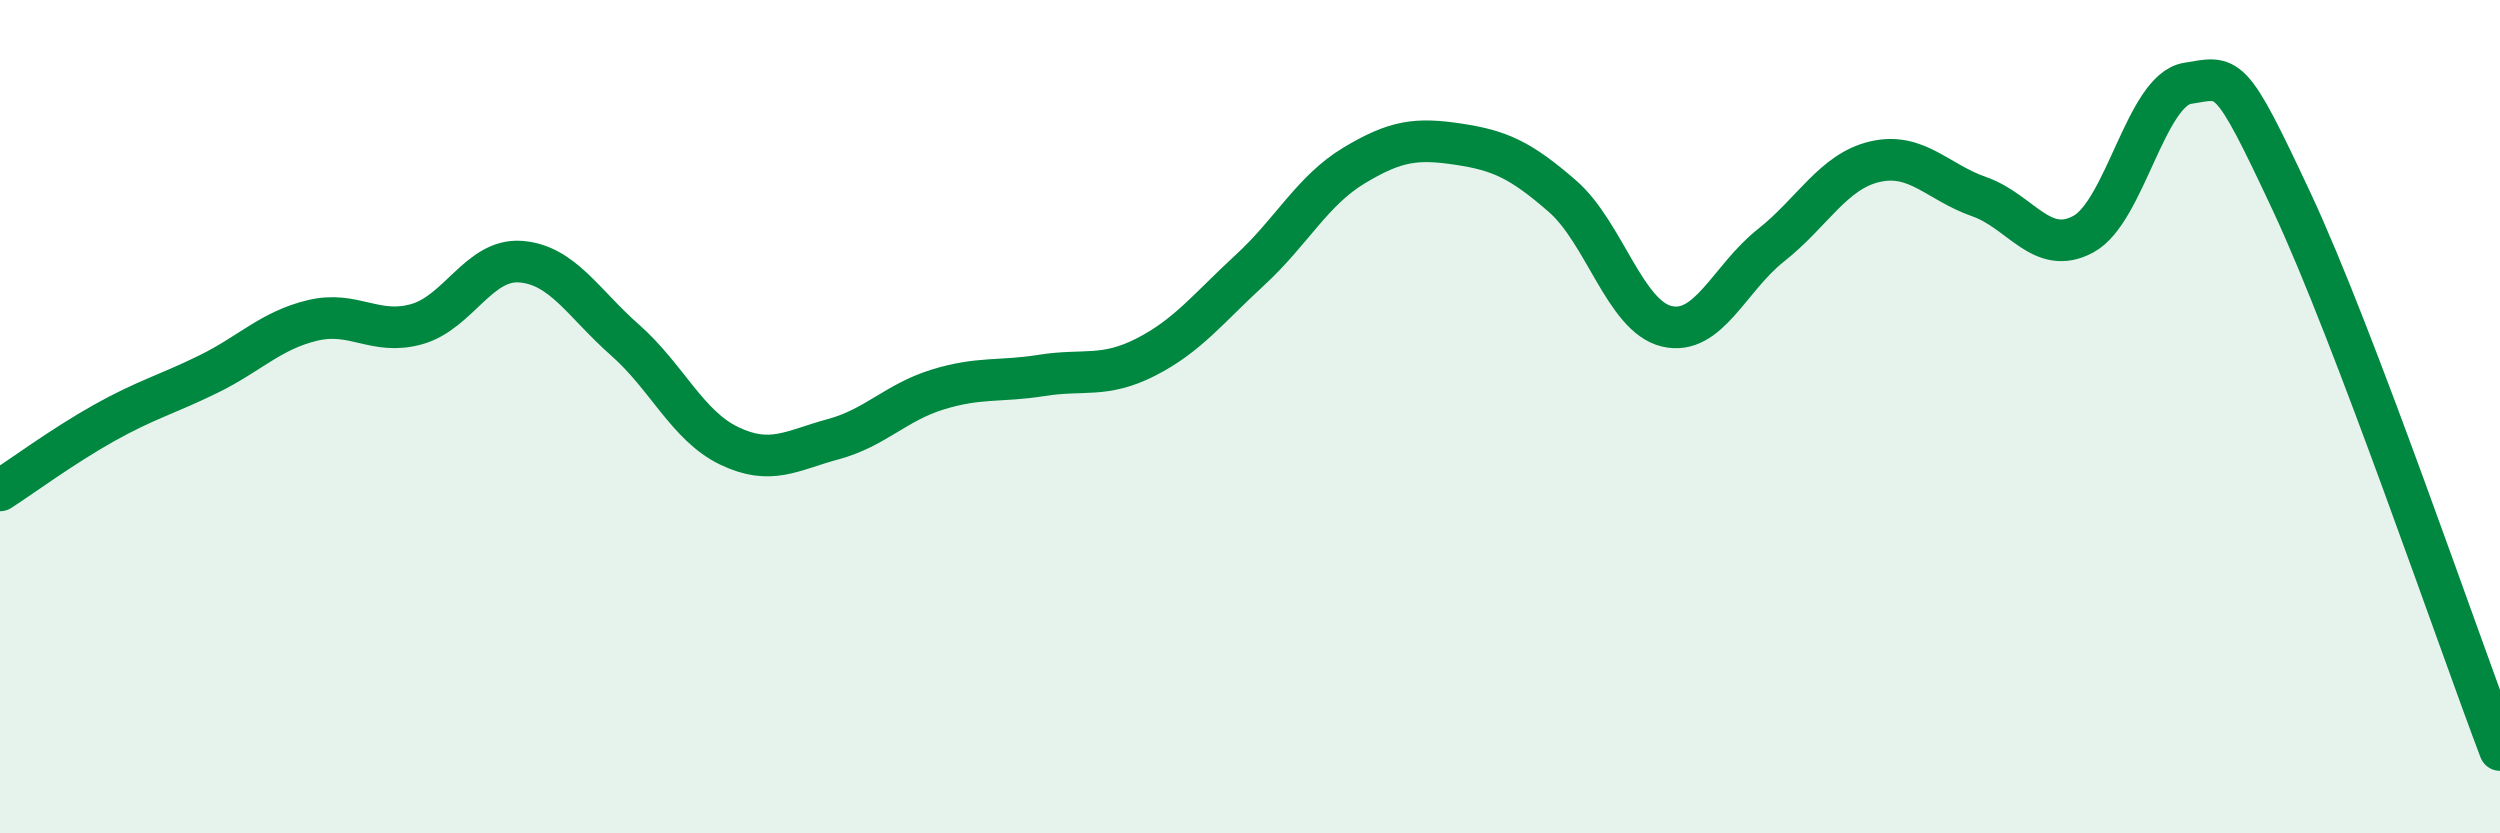
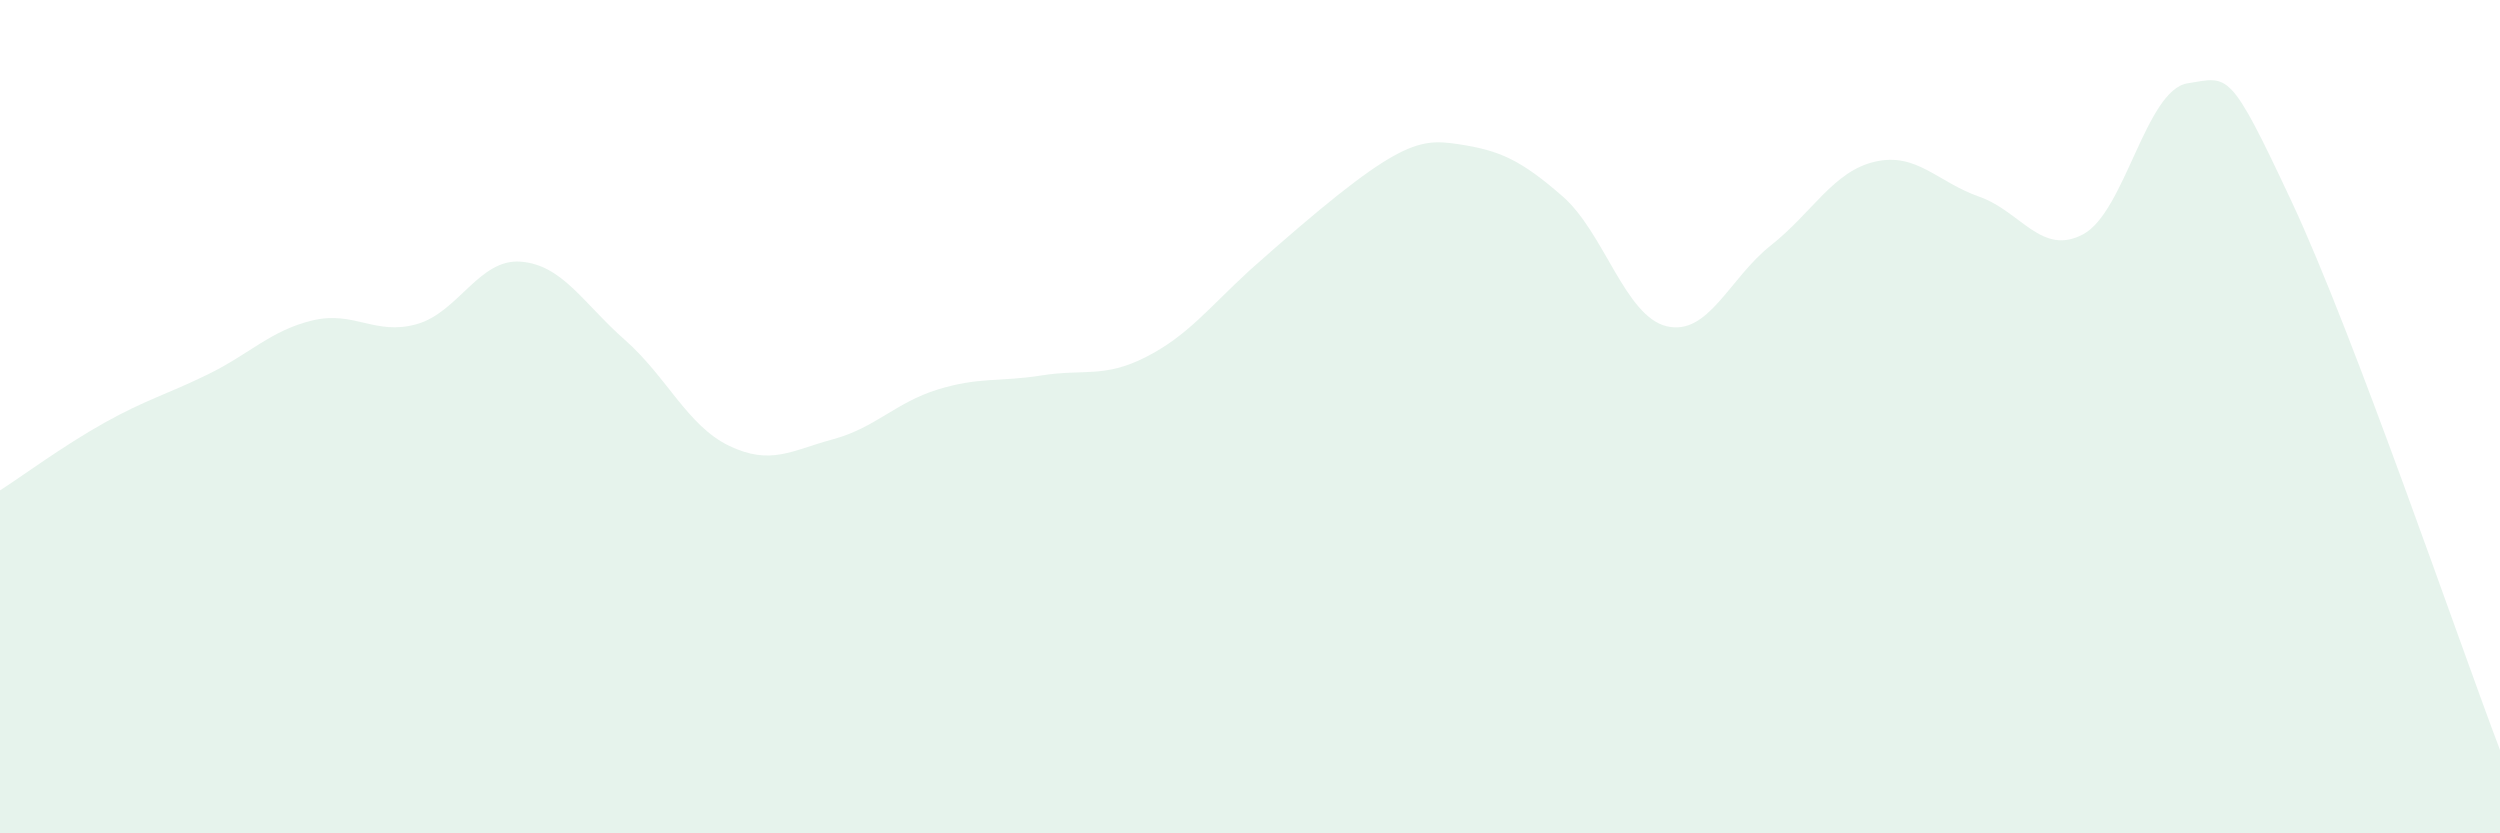
<svg xmlns="http://www.w3.org/2000/svg" width="60" height="20" viewBox="0 0 60 20">
-   <path d="M 0,11.77 C 0.5,11.45 1.5,10.71 2.5,10.15 C 3.5,9.59 4,9.47 5,8.98 C 6,8.49 6.5,7.93 7.5,7.69 C 8.5,7.45 9,8.06 10,7.78 C 11,7.5 11.5,6.2 12.5,6.28 C 13.5,6.36 14,7.28 15,8.16 C 16,9.04 16.5,10.22 17.5,10.7 C 18.5,11.18 19,10.81 20,10.54 C 21,10.27 21.5,9.66 22.5,9.35 C 23.5,9.04 24,9.17 25,9.01 C 26,8.85 26.5,9.08 27.5,8.57 C 28.5,8.06 29,7.4 30,6.48 C 31,5.56 31.5,4.57 32.5,3.97 C 33.5,3.37 34,3.31 35,3.46 C 36,3.61 36.5,3.84 37.5,4.71 C 38.5,5.58 39,7.59 40,7.83 C 41,8.07 41.5,6.68 42.5,5.89 C 43.5,5.1 44,4.11 45,3.88 C 46,3.65 46.5,4.37 47.5,4.72 C 48.5,5.07 49,6.16 50,5.62 C 51,5.08 51.5,2.16 52.5,2 C 53.5,1.84 53.5,1.64 55,4.84 C 56.5,8.04 59,15.37 60,18L60 20L0 20Z" fill="#008740" opacity="0.1" stroke-linecap="round" stroke-linejoin="round" />
-   <path d="M 0,11.77 C 0.5,11.45 1.5,10.71 2.5,10.15 C 3.5,9.59 4,9.47 5,8.98 C 6,8.49 6.5,7.93 7.5,7.69 C 8.5,7.45 9,8.06 10,7.78 C 11,7.5 11.5,6.2 12.5,6.28 C 13.5,6.36 14,7.28 15,8.16 C 16,9.04 16.5,10.22 17.5,10.7 C 18.5,11.18 19,10.81 20,10.54 C 21,10.27 21.5,9.66 22.5,9.35 C 23.5,9.04 24,9.17 25,9.01 C 26,8.85 26.5,9.08 27.5,8.57 C 28.5,8.06 29,7.4 30,6.48 C 31,5.56 31.5,4.57 32.5,3.97 C 33.5,3.37 34,3.31 35,3.46 C 36,3.61 36.5,3.84 37.5,4.71 C 38.5,5.58 39,7.59 40,7.83 C 41,8.07 41.5,6.68 42.5,5.89 C 43.5,5.1 44,4.11 45,3.88 C 46,3.65 46.5,4.37 47.5,4.72 C 48.5,5.07 49,6.16 50,5.62 C 51,5.08 51.5,2.16 52.5,2 C 53.5,1.84 53.5,1.64 55,4.84 C 56.5,8.04 59,15.37 60,18" stroke="#008740" stroke-width="1" fill="none" stroke-linecap="round" stroke-linejoin="round" />
+   <path d="M 0,11.77 C 0.5,11.45 1.5,10.71 2.5,10.15 C 3.5,9.59 4,9.47 5,8.98 C 6,8.49 6.5,7.93 7.5,7.69 C 8.5,7.45 9,8.06 10,7.78 C 11,7.5 11.5,6.2 12.5,6.28 C 13.5,6.36 14,7.28 15,8.16 C 16,9.04 16.5,10.22 17.5,10.7 C 18.5,11.18 19,10.81 20,10.54 C 21,10.27 21.5,9.66 22.5,9.35 C 23.5,9.04 24,9.17 25,9.01 C 26,8.85 26.5,9.08 27.5,8.57 C 28.5,8.06 29,7.4 30,6.48 C 33.5,3.37 34,3.31 35,3.46 C 36,3.61 36.5,3.84 37.5,4.71 C 38.5,5.58 39,7.59 40,7.83 C 41,8.07 41.5,6.68 42.5,5.89 C 43.5,5.1 44,4.11 45,3.88 C 46,3.65 46.5,4.37 47.5,4.72 C 48.5,5.07 49,6.16 50,5.62 C 51,5.08 51.5,2.16 52.5,2 C 53.5,1.84 53.5,1.64 55,4.84 C 56.5,8.04 59,15.37 60,18L60 20L0 20Z" fill="#008740" opacity="0.1" stroke-linecap="round" stroke-linejoin="round" />
</svg>